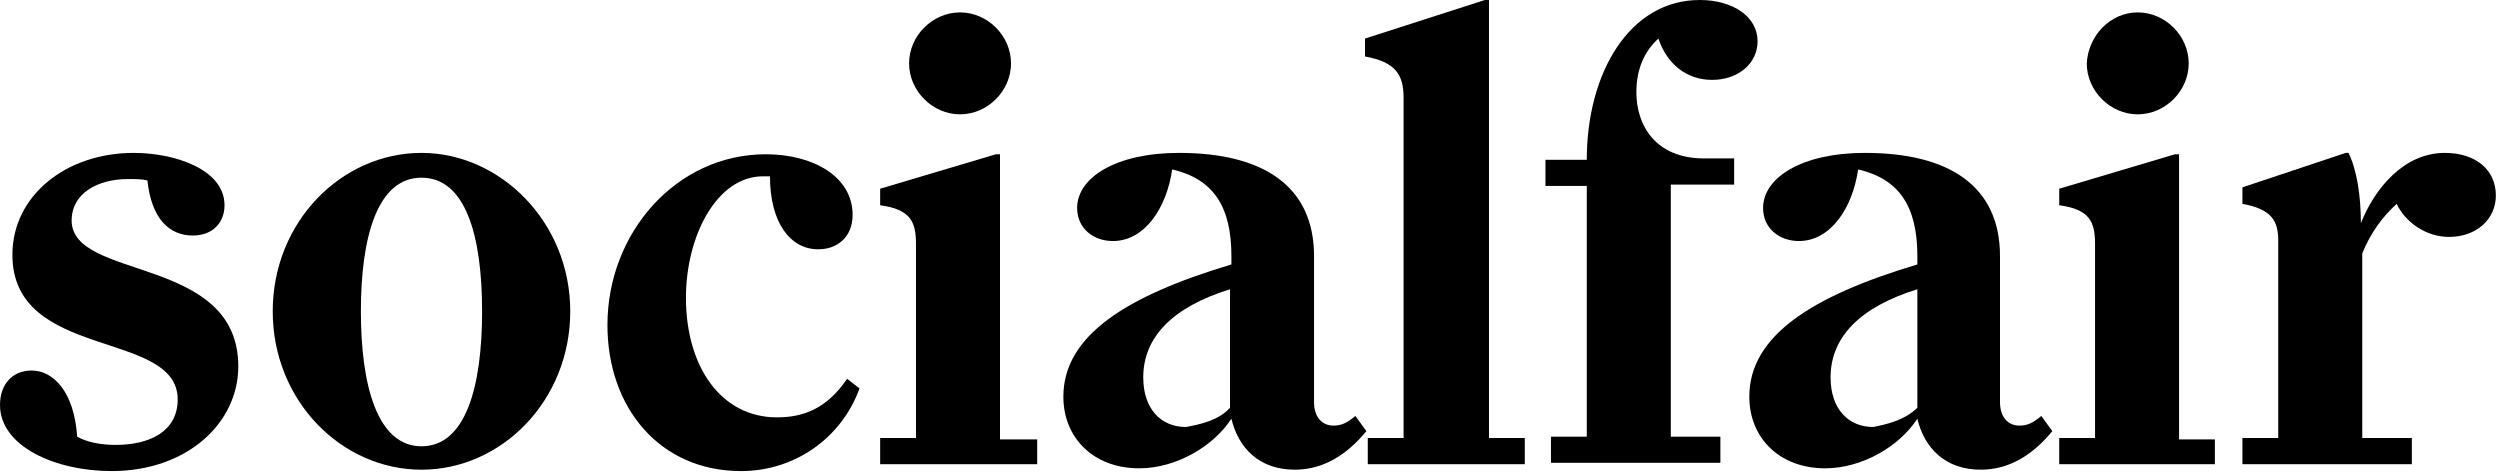
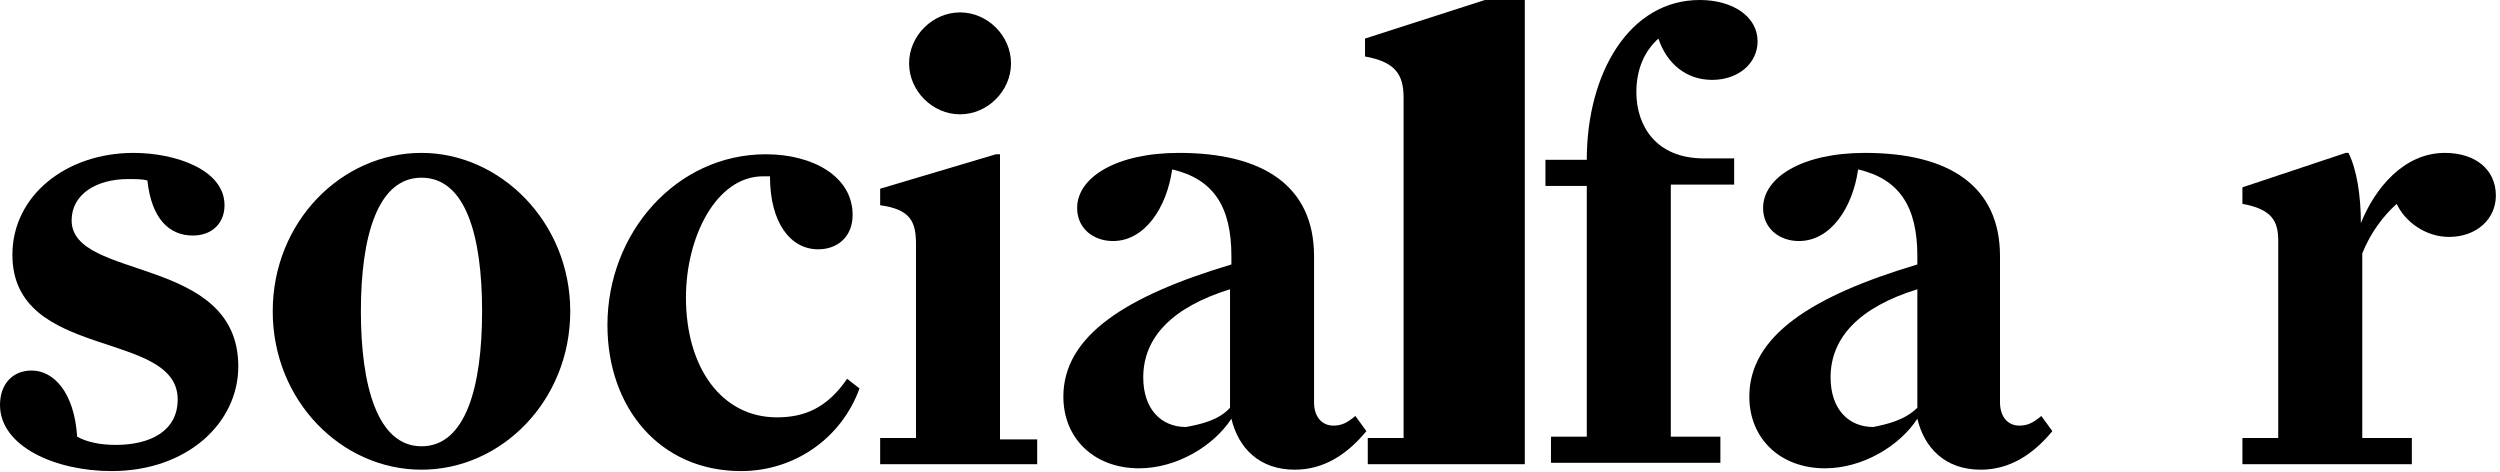
<svg xmlns="http://www.w3.org/2000/svg" version="1.1" id="Layer_1" x="0px" y="0px" viewBox="0 0 181.5 34.3" style="enable-background:new 0 0 181.5 34.3;" xml:space="preserve">
  <g>
    <path d="M5.6,31.7c0.7,0.4,1.7,0.6,2.8,0.6c2.5,0,4.5-1,4.5-3.3c0-5.1-12-2.8-12-10.5c0-4.3,3.9-7.4,8.8-7.4c3,0,6.6,1.2,6.6,3.8   c0,1.3-0.9,2.2-2.3,2.2c-1.7,0-3-1.2-3.3-4C10.3,13,9.9,13,9.3,13c-2.3,0-4.1,1.1-4.1,3c0,4.4,12.1,2.5,12.1,10.6   c0,4.1-3.7,7.6-9.2,7.6C4,34.2,0,32.4,0,29.4c0-1.5,0.9-2.5,2.3-2.5C3.9,26.9,5.4,28.5,5.6,31.7z" />
    <path d="M30.6,11.1c5.7,0,10.8,5,10.8,11.5s-5,11.5-10.8,11.5s-10.8-5-10.8-11.5S24.8,11.1,30.6,11.1z M30.6,12.9   c-3.2,0-4.4,4.3-4.4,9.7s1.2,9.8,4.4,9.8s4.4-4.3,4.4-9.8S33.8,12.9,30.6,12.9z" />
    <path d="M53.8,34.2c-5.9,0-9.7-4.6-9.7-10.6c0-6.7,5-12.4,11.5-12.4c3.4,0,6.3,1.6,6.3,4.4c0,1.6-1.1,2.5-2.5,2.5   c-2,0-3.5-1.9-3.5-5.3c-0.1,0-0.3,0-0.5,0c-3.4,0-5.6,4.4-5.6,8.8c0,5.1,2.6,8.7,6.6,8.7c1.9,0,3.6-0.6,5.1-2.8l0.9,0.7   C61.1,31.8,57.7,34.2,53.8,34.2z" />
    <path d="M75.3,31.8v1.9H63.9v-1.9h2.6V17.7c0-1.6-0.4-2.5-2.6-2.8v-1.2l8.4-2.5h0.3v20.7H75.3z M69.7,0.9c2,0,3.7,1.7,3.7,3.7   c0,2-1.7,3.7-3.7,3.7c-2,0-3.7-1.7-3.7-3.7C66,2.6,67.7,0.9,69.7,0.9z" />
    <path d="M85.6,11.1c6.1,0,9.8,2.4,9.8,7.5v10.6c0,1.1,0.6,1.7,1.4,1.7c0.6,0,1-0.2,1.6-0.7l0.8,1.1c-1.4,1.7-3.1,2.8-5.2,2.8   c-2.6,0-4.1-1.6-4.6-3.7c-1.3,2-4,3.6-6.7,3.6c-3.3,0-5.5-2.2-5.5-5.2c0-4.4,4.5-7.3,12.2-9.6v-0.6c0-3.6-1.3-5.6-4.3-6.3   c-0.4,2.8-2,5.2-4.3,5.2c-1.4,0-2.6-0.9-2.6-2.4C78.2,12.9,81,11.1,85.6,11.1z M89.3,29.6v-8.6c-4.2,1.3-6.3,3.5-6.3,6.4   c0,2.3,1.3,3.6,3.1,3.6C87.2,30.8,88.5,30.5,89.3,29.6z" />
-     <path d="M110.7,31.8v1.9H99.3v-1.9h2.6V7.1c0-1.7-0.6-2.6-2.8-3V2.8l8.7-2.8h0.3v31.8H110.7z" />
+     <path d="M110.7,31.8v1.9H99.3v-1.9h2.6V7.1c0-1.7-0.6-2.6-2.8-3V2.8l8.7-2.8h0.3H110.7z" />
    <path d="M118.8,6.7c0,2.4,1.4,4.8,4.9,4.8h2.2v1.9h-4.6v18.3h3.6v1.9h-12.3v-1.9h2.6V13.5h-3v-1.9h3c0-6.3,3.1-11.6,8.2-11.6   c2.4,0,4.2,1.2,4.2,3c0,1.6-1.4,2.8-3.3,2.8c-1.9,0-3.3-1.2-3.9-3C119.4,3.7,118.8,5,118.8,6.7z" />
    <path d="M135.4,11.1c6.1,0,9.8,2.4,9.8,7.5v10.6c0,1.1,0.6,1.7,1.4,1.7c0.6,0,1-0.2,1.6-0.7l0.8,1.1c-1.4,1.7-3.1,2.8-5.2,2.8   c-2.6,0-4.1-1.6-4.6-3.7c-1.3,2-4,3.6-6.7,3.6c-3.3,0-5.5-2.2-5.5-5.2c0-4.4,4.5-7.3,12.2-9.6v-0.6c0-3.6-1.3-5.6-4.3-6.3   c-0.4,2.8-2,5.2-4.3,5.2c-1.4,0-2.6-0.9-2.6-2.4C128,12.9,130.8,11.1,135.4,11.1z M139.2,29.6v-8.6c-4.2,1.3-6.3,3.5-6.3,6.4   c0,2.3,1.3,3.6,3.1,3.6C137,30.8,138.3,30.5,139.2,29.6z" />
-     <path d="M160.8,31.8v1.9h-11.3v-1.9h2.6V17.7c0-1.6-0.4-2.5-2.6-2.8v-1.2l8.4-2.5h0.3v20.7H160.8z M155.2,0.9c2,0,3.7,1.7,3.7,3.7   c0,2-1.7,3.7-3.7,3.7c-2,0-3.7-1.7-3.7-3.7C151.6,2.6,153.2,0.9,155.2,0.9z" />
    <path d="M177.5,11.1c2.2,0,3.7,1.2,3.7,3.1c0,1.7-1.4,3-3.4,3c-1.7,0-3.2-1.1-3.8-2.4c-1,0.9-1.9,2.1-2.5,3.6v13.4h3.6v1.9h-12.3   v-1.9h2.6V17.5c0-1.4-0.4-2.3-2.6-2.7v-1.2l7.5-2.5h0.2c0.6,1.2,0.9,3.1,0.9,5.1C172.4,13.7,174.5,11.1,177.5,11.1z" />
  </g>
</svg>